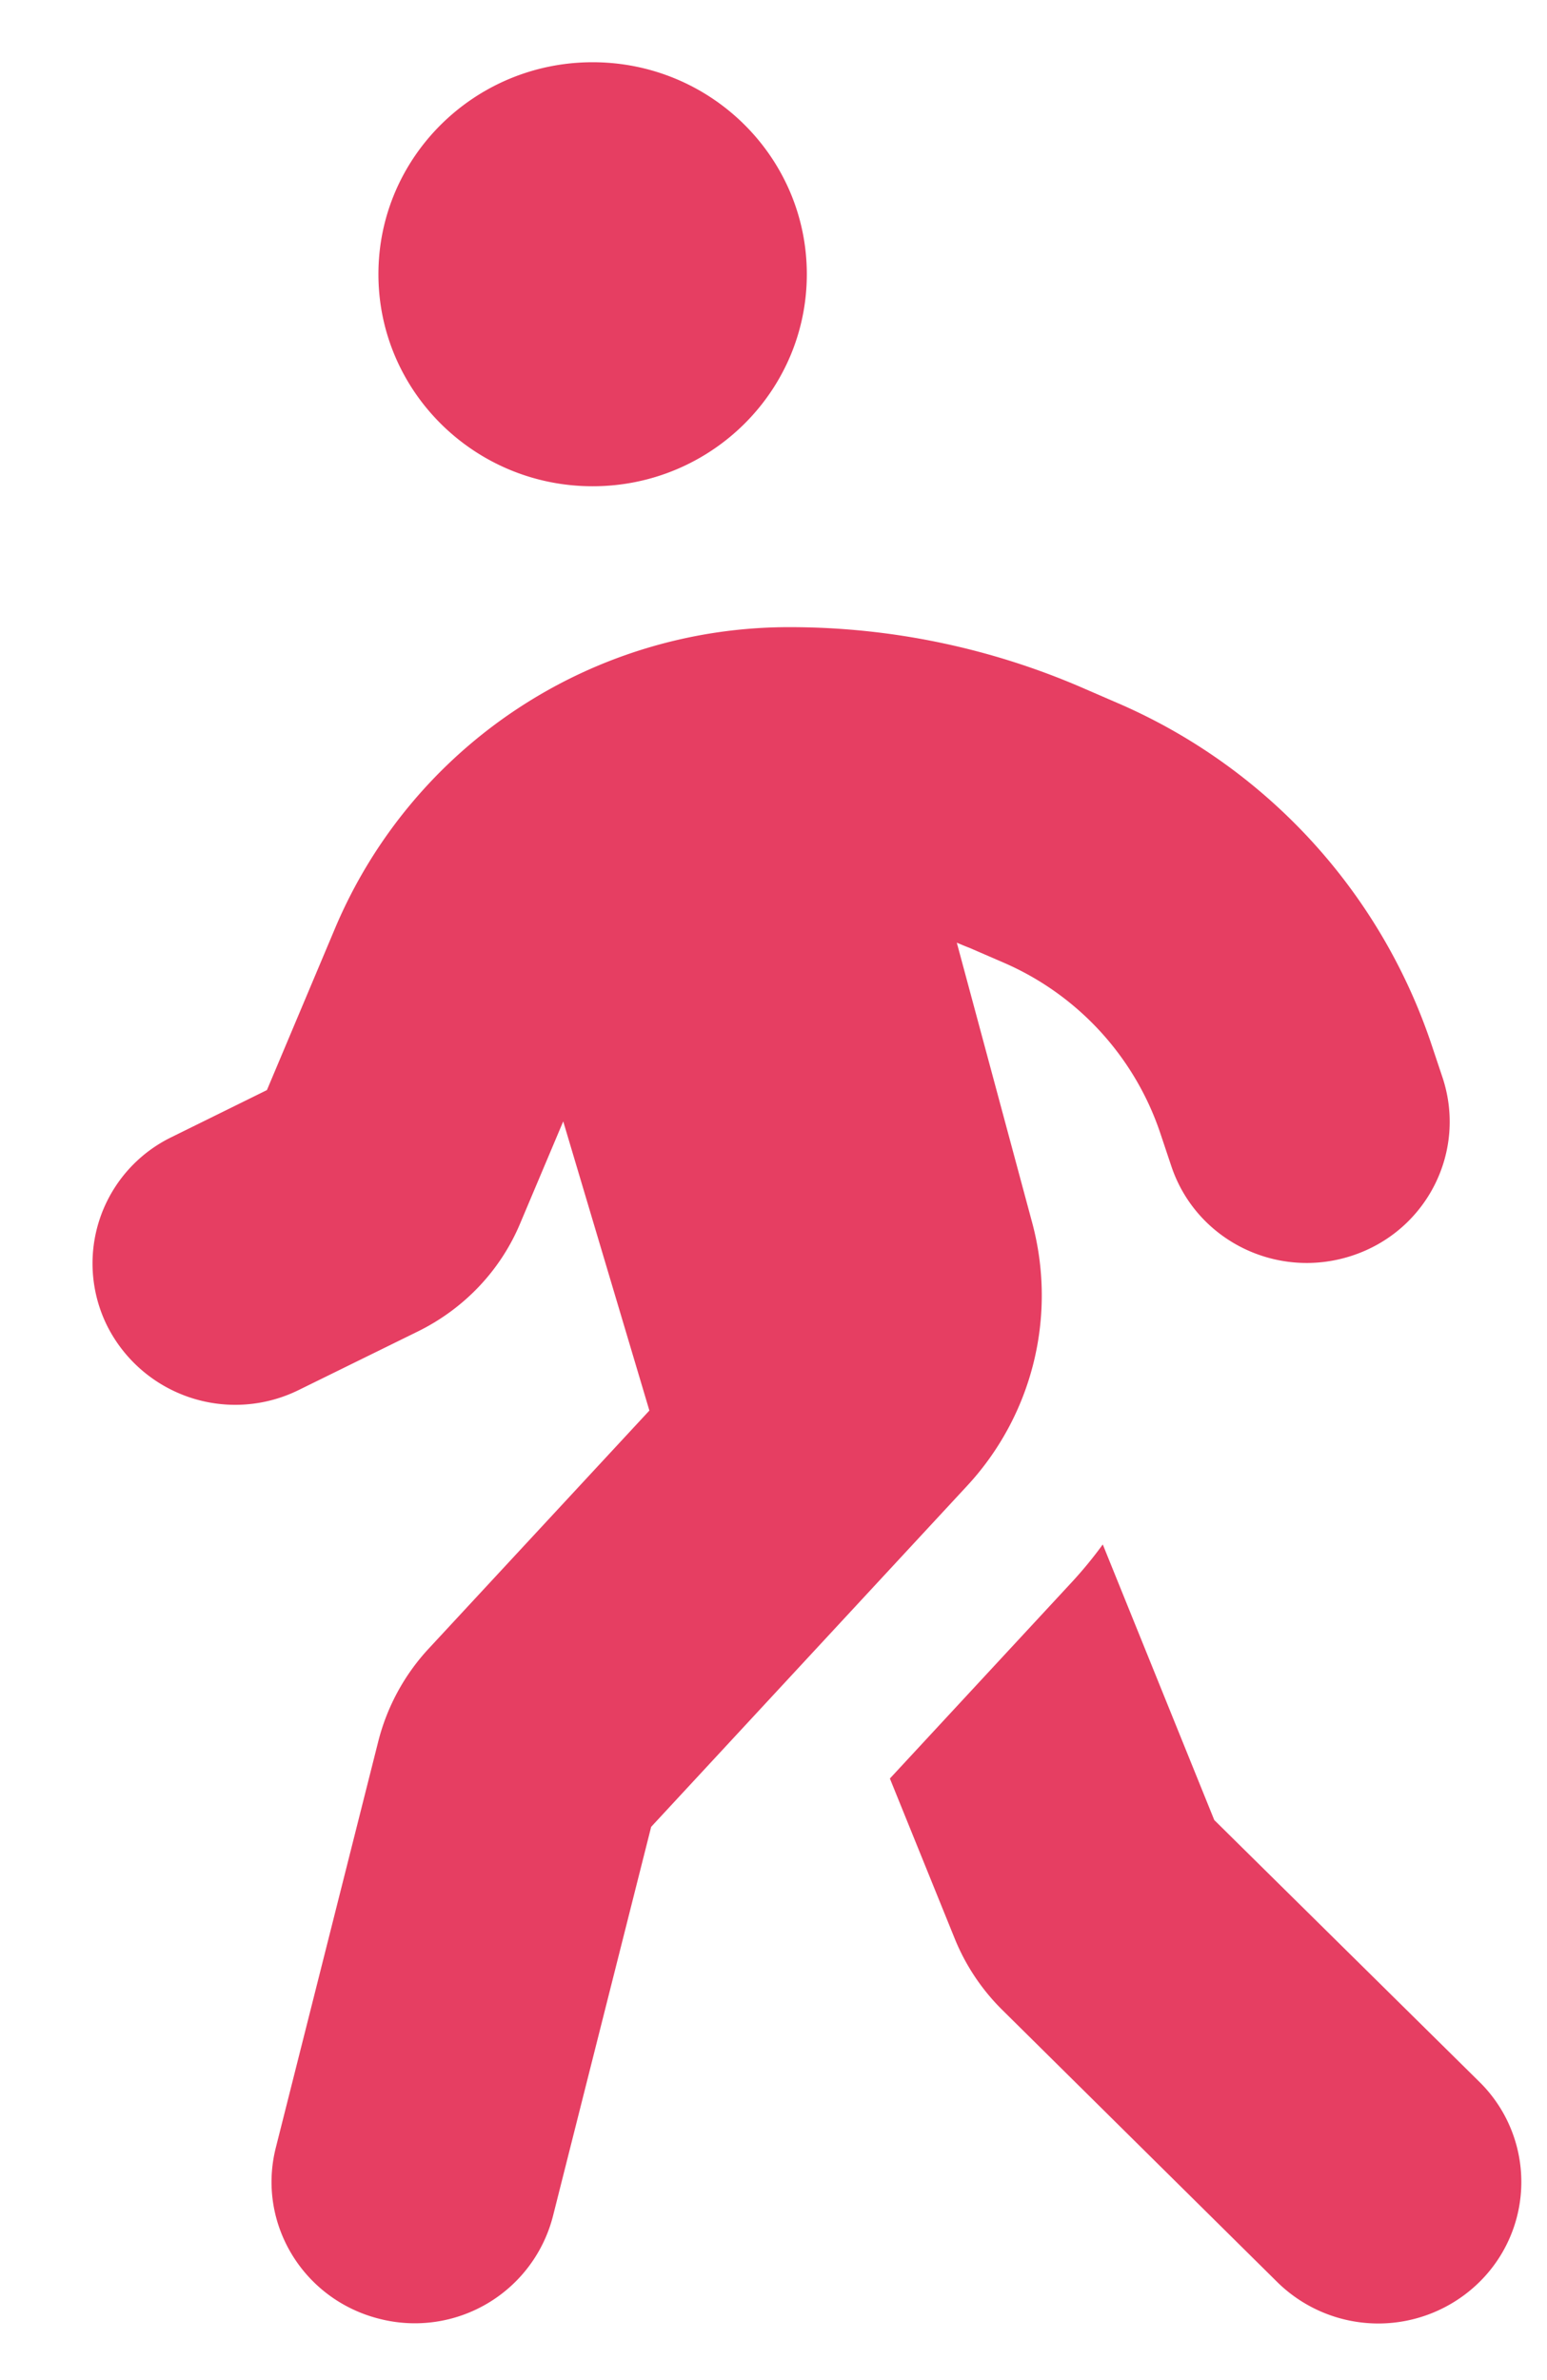
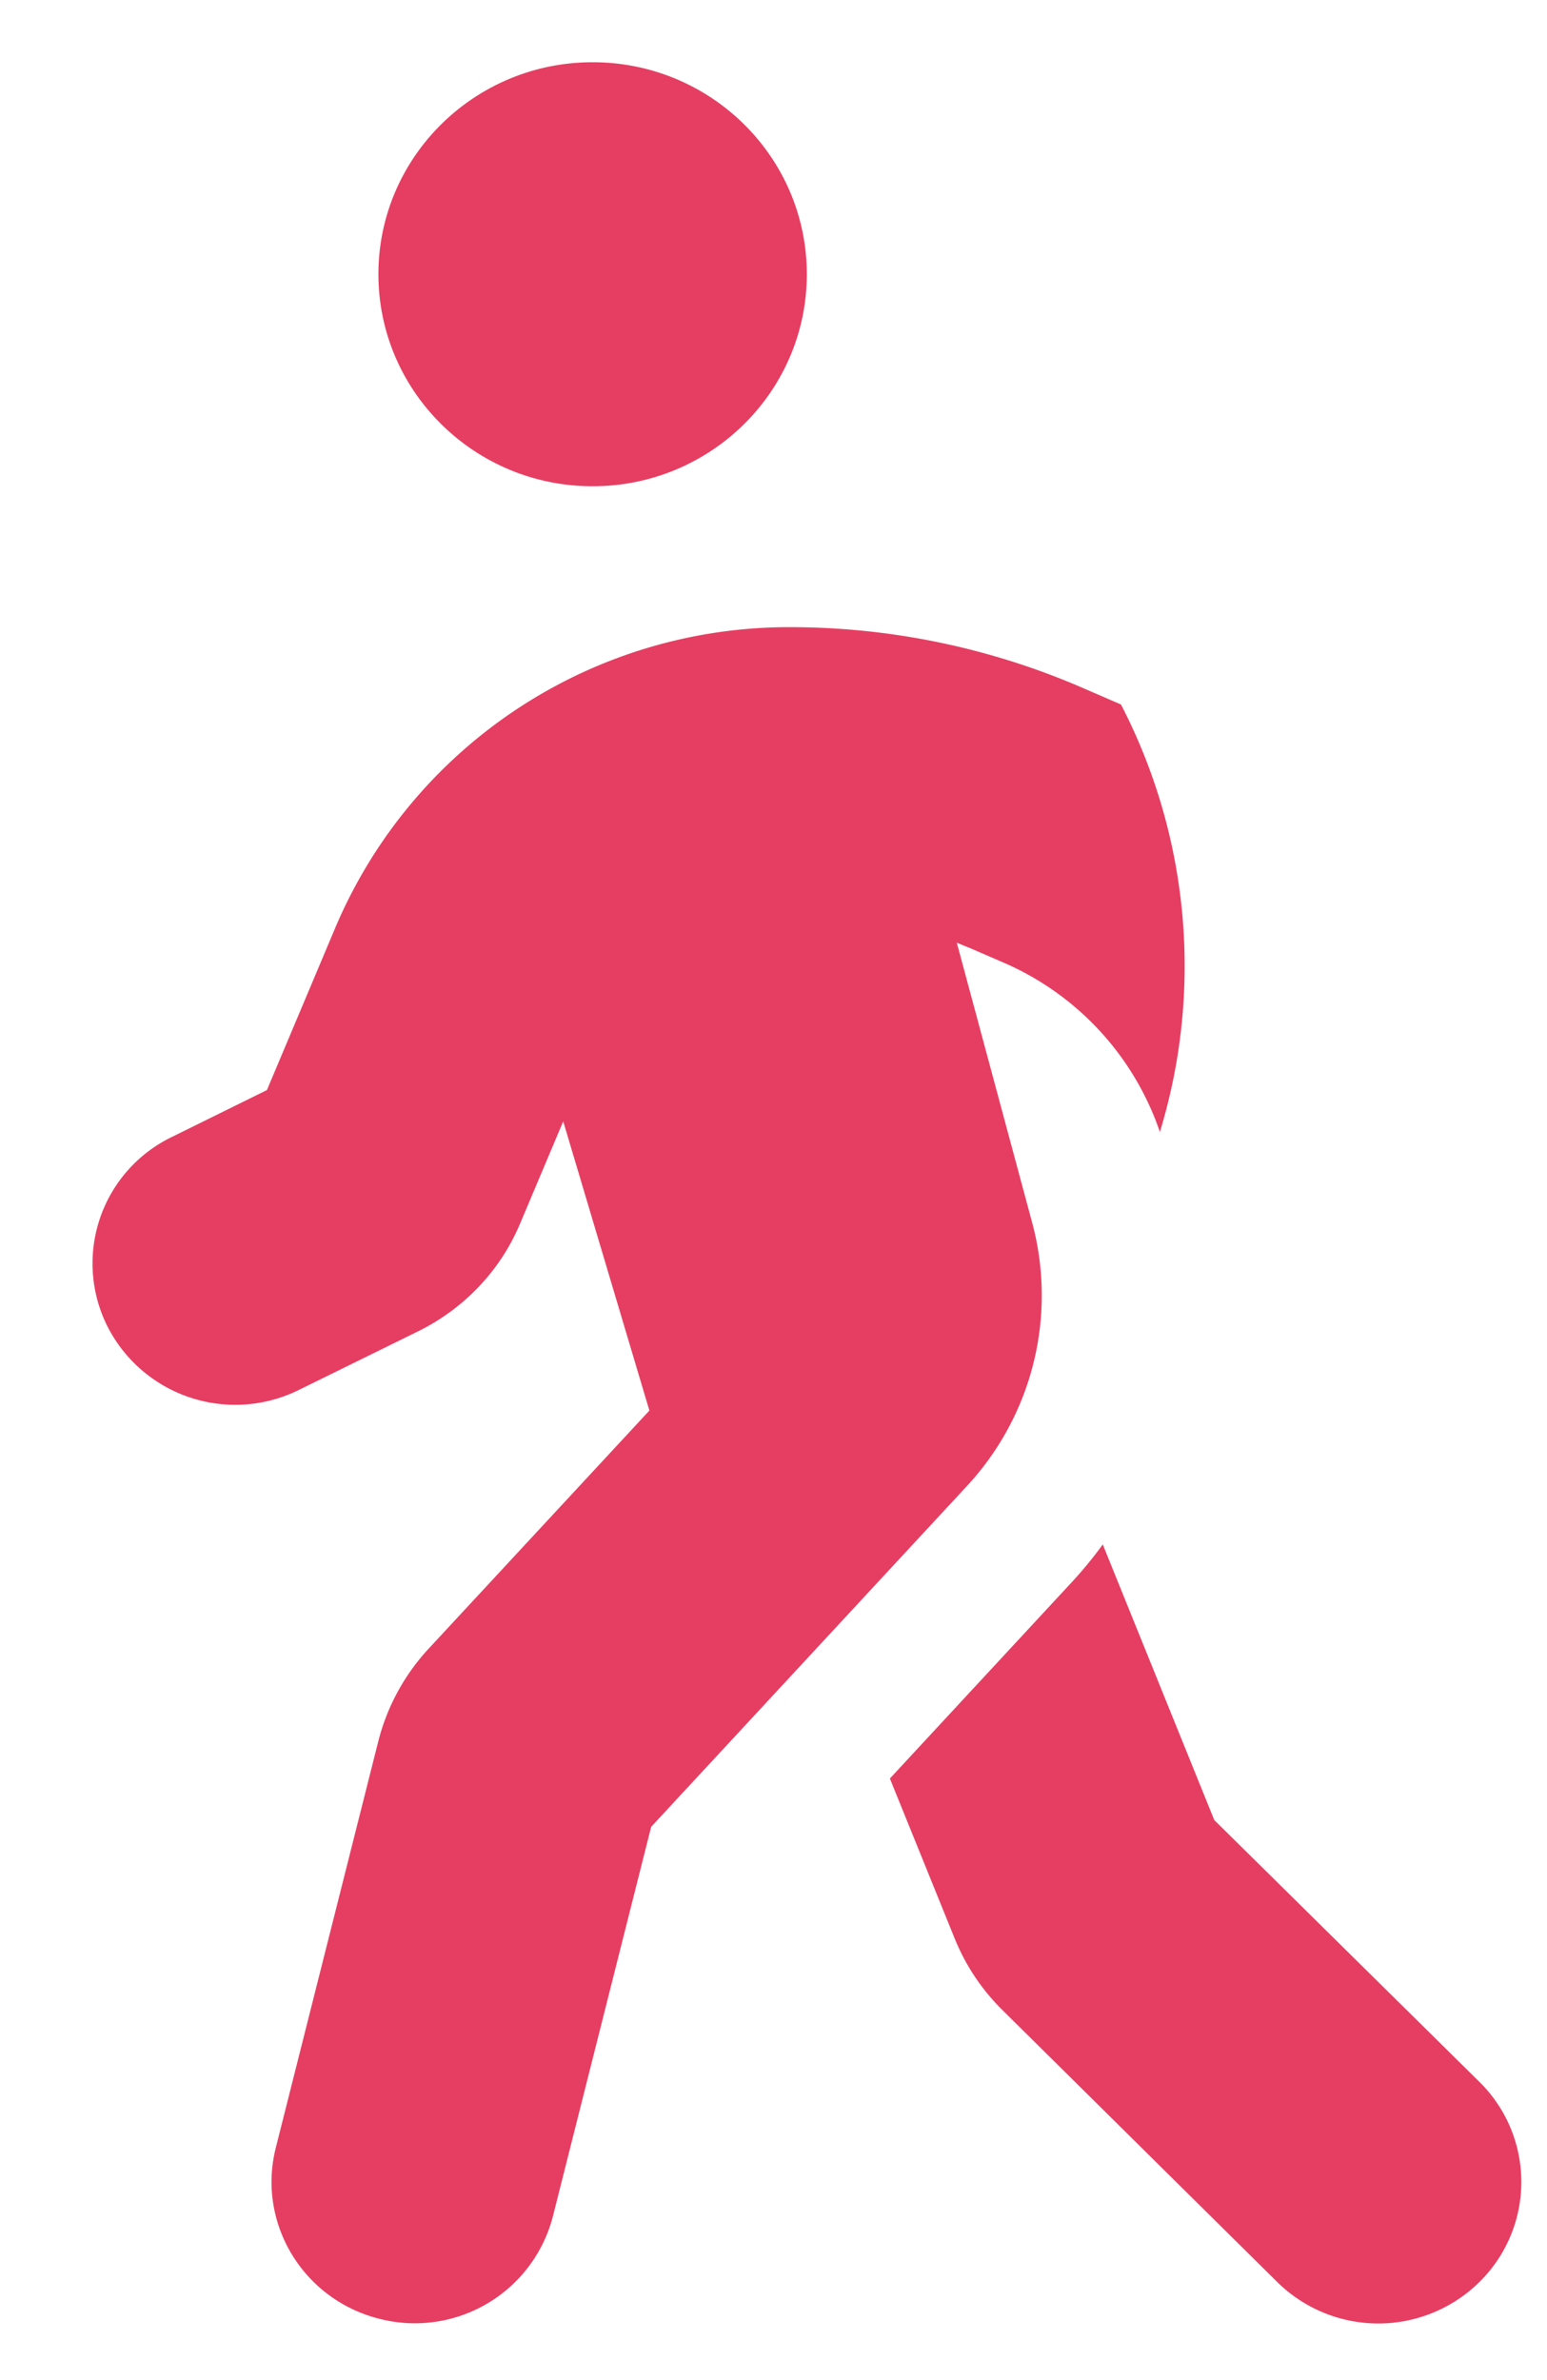
<svg xmlns="http://www.w3.org/2000/svg" width="13" height="20" fill="none">
-   <path d="M3.18 2.304c0 .984.807 1.782 1.8 1.782.994 0 1.8-.798 1.8-1.782 0-.983-.806-1.781-1.8-1.781-.993 0-1.8.798-1.8 1.781ZM8.037 7.92c.037.015.07.03.108.044l.3.13a2.39 2.39 0 0 1 1.302 1.418l.097.29c.21.623.889.957 1.519.749.63-.208.967-.88.757-1.503l-.097-.29A4.778 4.778 0 0 0 9.42 5.92l-.3-.13a6.182 6.182 0 0 0-2.478-.52A4.14 4.14 0 0 0 2.82 7.79l-.577 1.37-.803.396a1.18 1.18 0 0 0-.536 1.592 1.205 1.205 0 0 0 1.609.531l1.005-.494c.386-.192.69-.512.855-.909l.36-.853.724 2.43L3.6 13.856a1.794 1.794 0 0 0-.42.772l-.862 3.418c-.161.635.229 1.28.874 1.44a1.198 1.198 0 0 0 1.455-.865l.825-3.27 2.65-2.86a2.355 2.355 0 0 0 .552-2.216L8.04 7.92h-.003Zm2.167 7.374-.937-2.316a3.499 3.499 0 0 1-.263.32l-1.526 1.647.544 1.343c.09.223.225.427.397.598l2.314 2.29a1.21 1.21 0 0 0 1.699 0 1.18 1.18 0 0 0 0-1.682l-2.228-2.2Z" fill="#E63E62" />
+   <path d="M3.18 2.304c0 .984.807 1.782 1.8 1.782.994 0 1.8-.798 1.8-1.782 0-.983-.806-1.781-1.8-1.781-.993 0-1.8.798-1.8 1.781ZM8.037 7.92c.037.015.07.03.108.044l.3.13a2.39 2.39 0 0 1 1.302 1.418l.097.29l-.097-.29A4.778 4.778 0 0 0 9.42 5.92l-.3-.13a6.182 6.182 0 0 0-2.478-.52A4.14 4.14 0 0 0 2.82 7.79l-.577 1.37-.803.396a1.18 1.18 0 0 0-.536 1.592 1.205 1.205 0 0 0 1.609.531l1.005-.494c.386-.192.69-.512.855-.909l.36-.853.724 2.43L3.6 13.856a1.794 1.794 0 0 0-.42.772l-.862 3.418c-.161.635.229 1.28.874 1.44a1.198 1.198 0 0 0 1.455-.865l.825-3.27 2.65-2.86a2.355 2.355 0 0 0 .552-2.216L8.04 7.92h-.003Zm2.167 7.374-.937-2.316a3.499 3.499 0 0 1-.263.32l-1.526 1.647.544 1.343c.09.223.225.427.397.598l2.314 2.29a1.21 1.21 0 0 0 1.699 0 1.18 1.18 0 0 0 0-1.682l-2.228-2.2Z" fill="#E63E62" />
</svg>